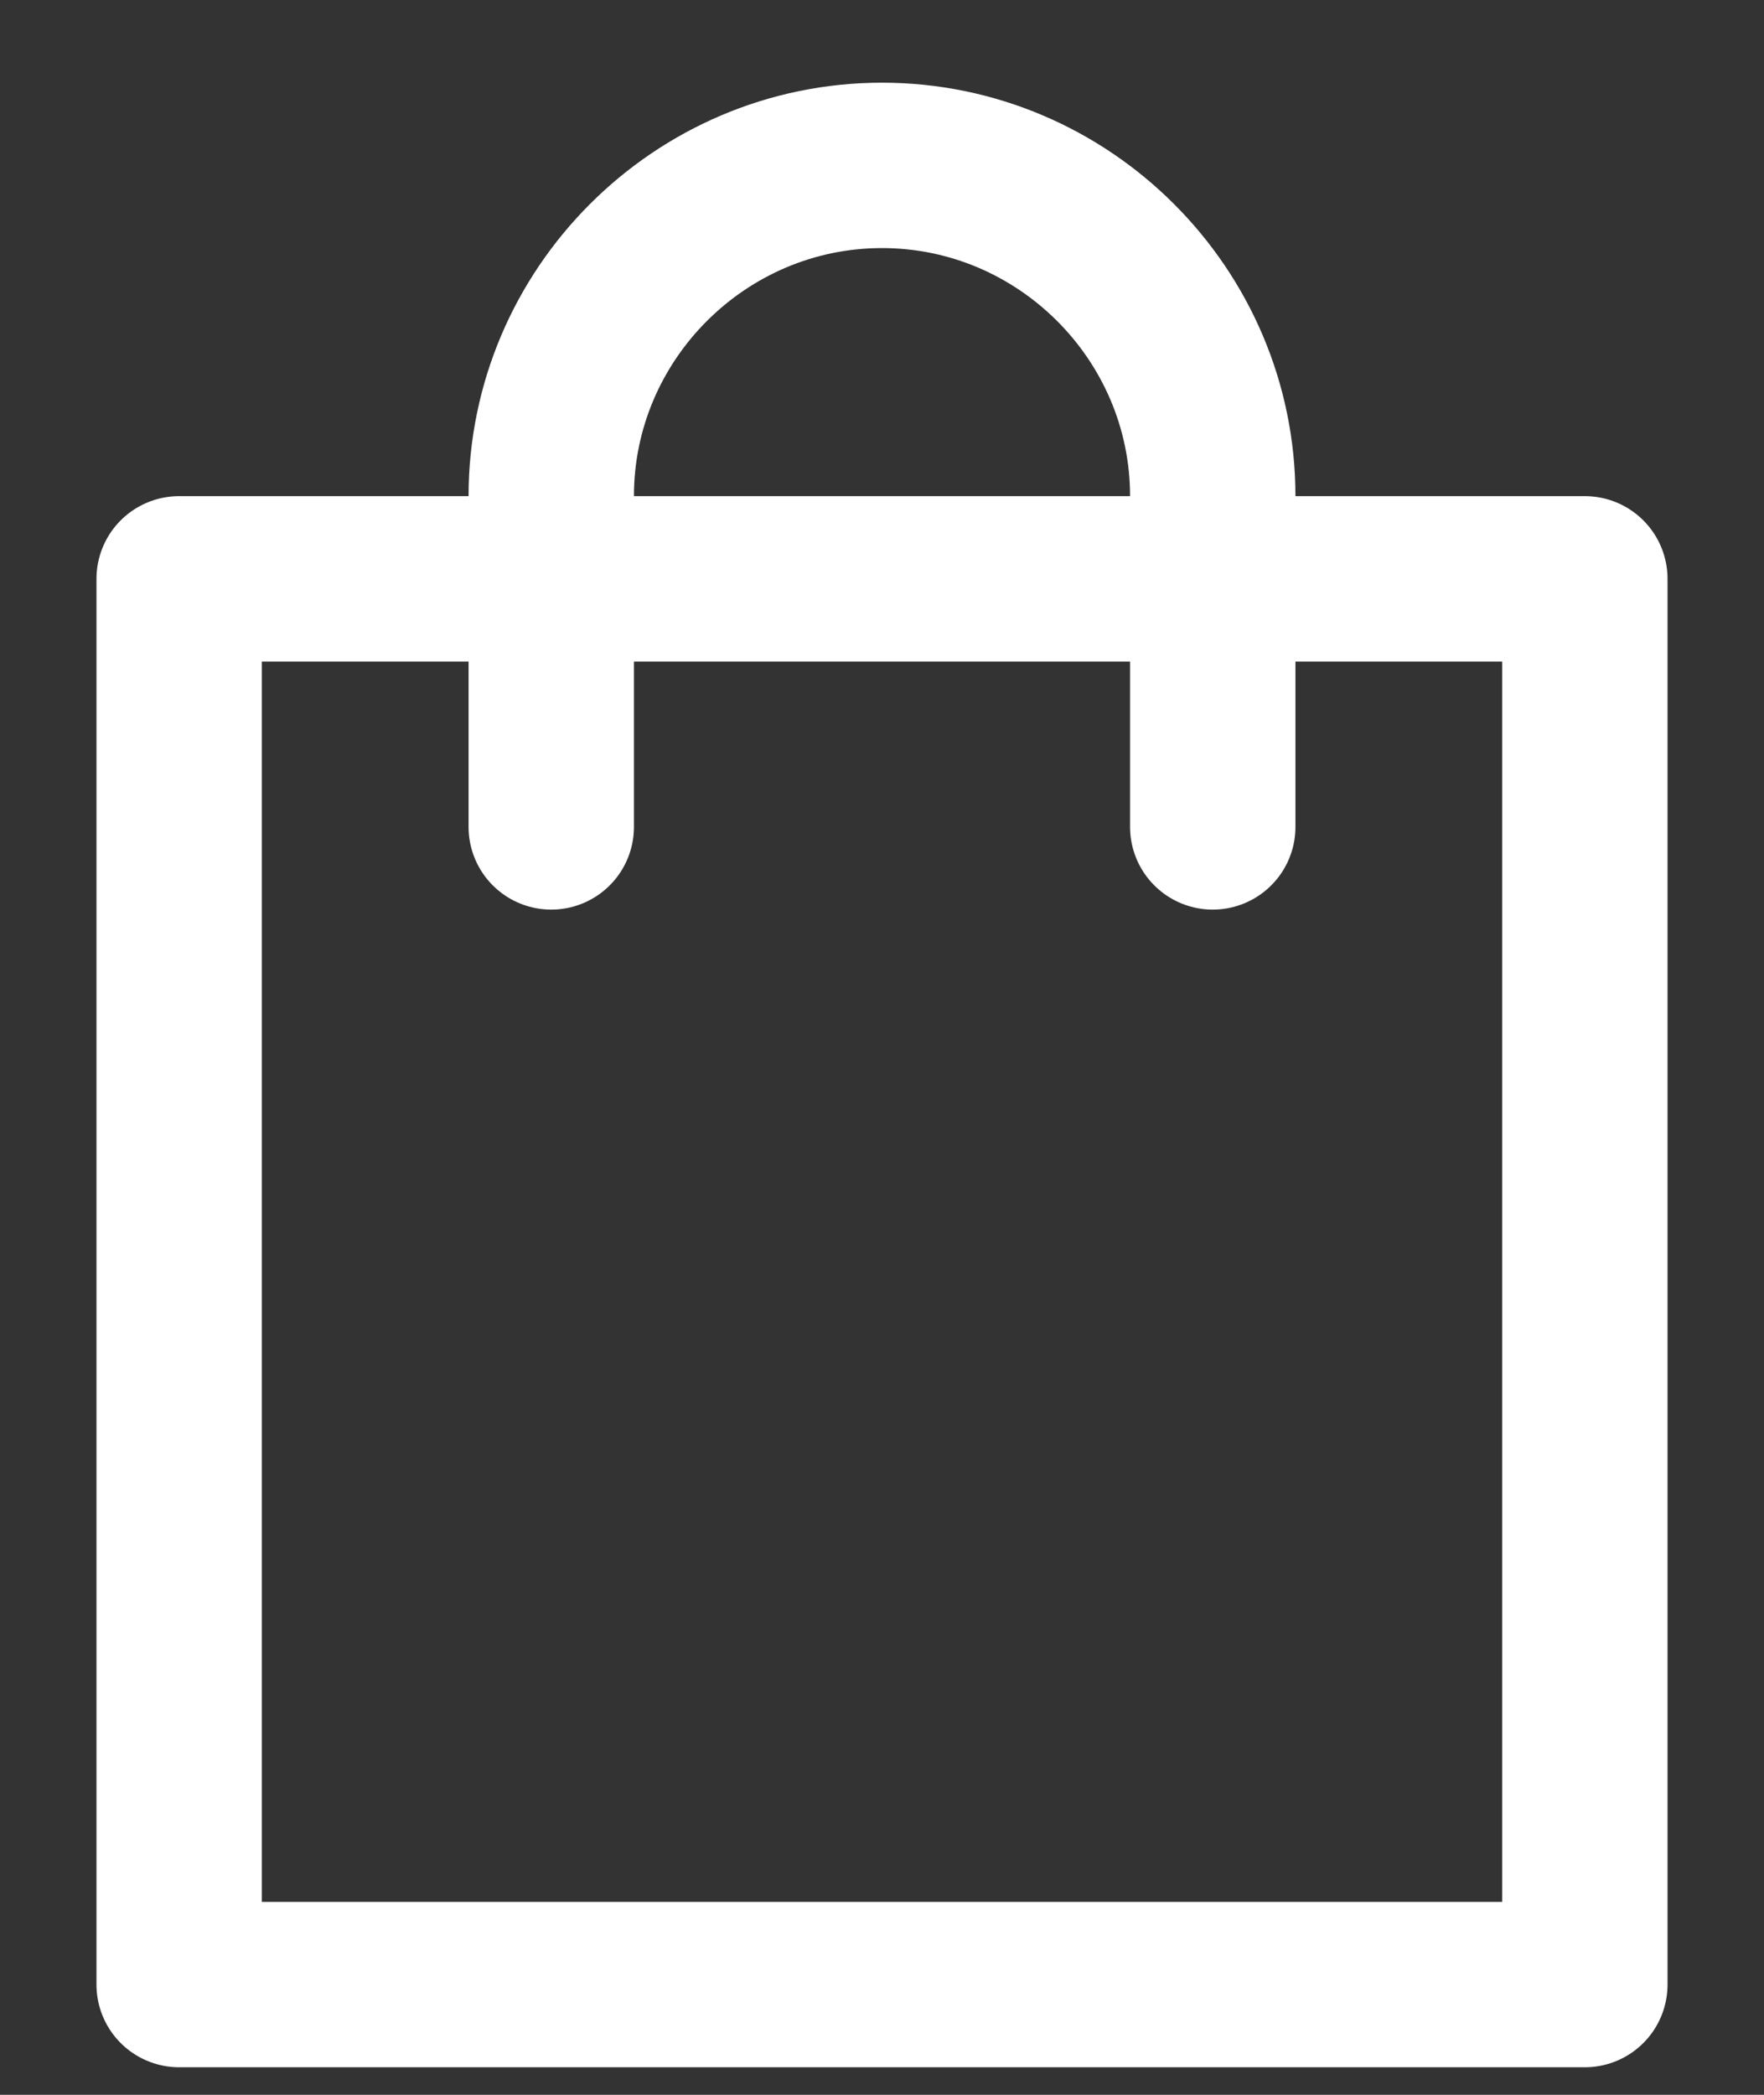
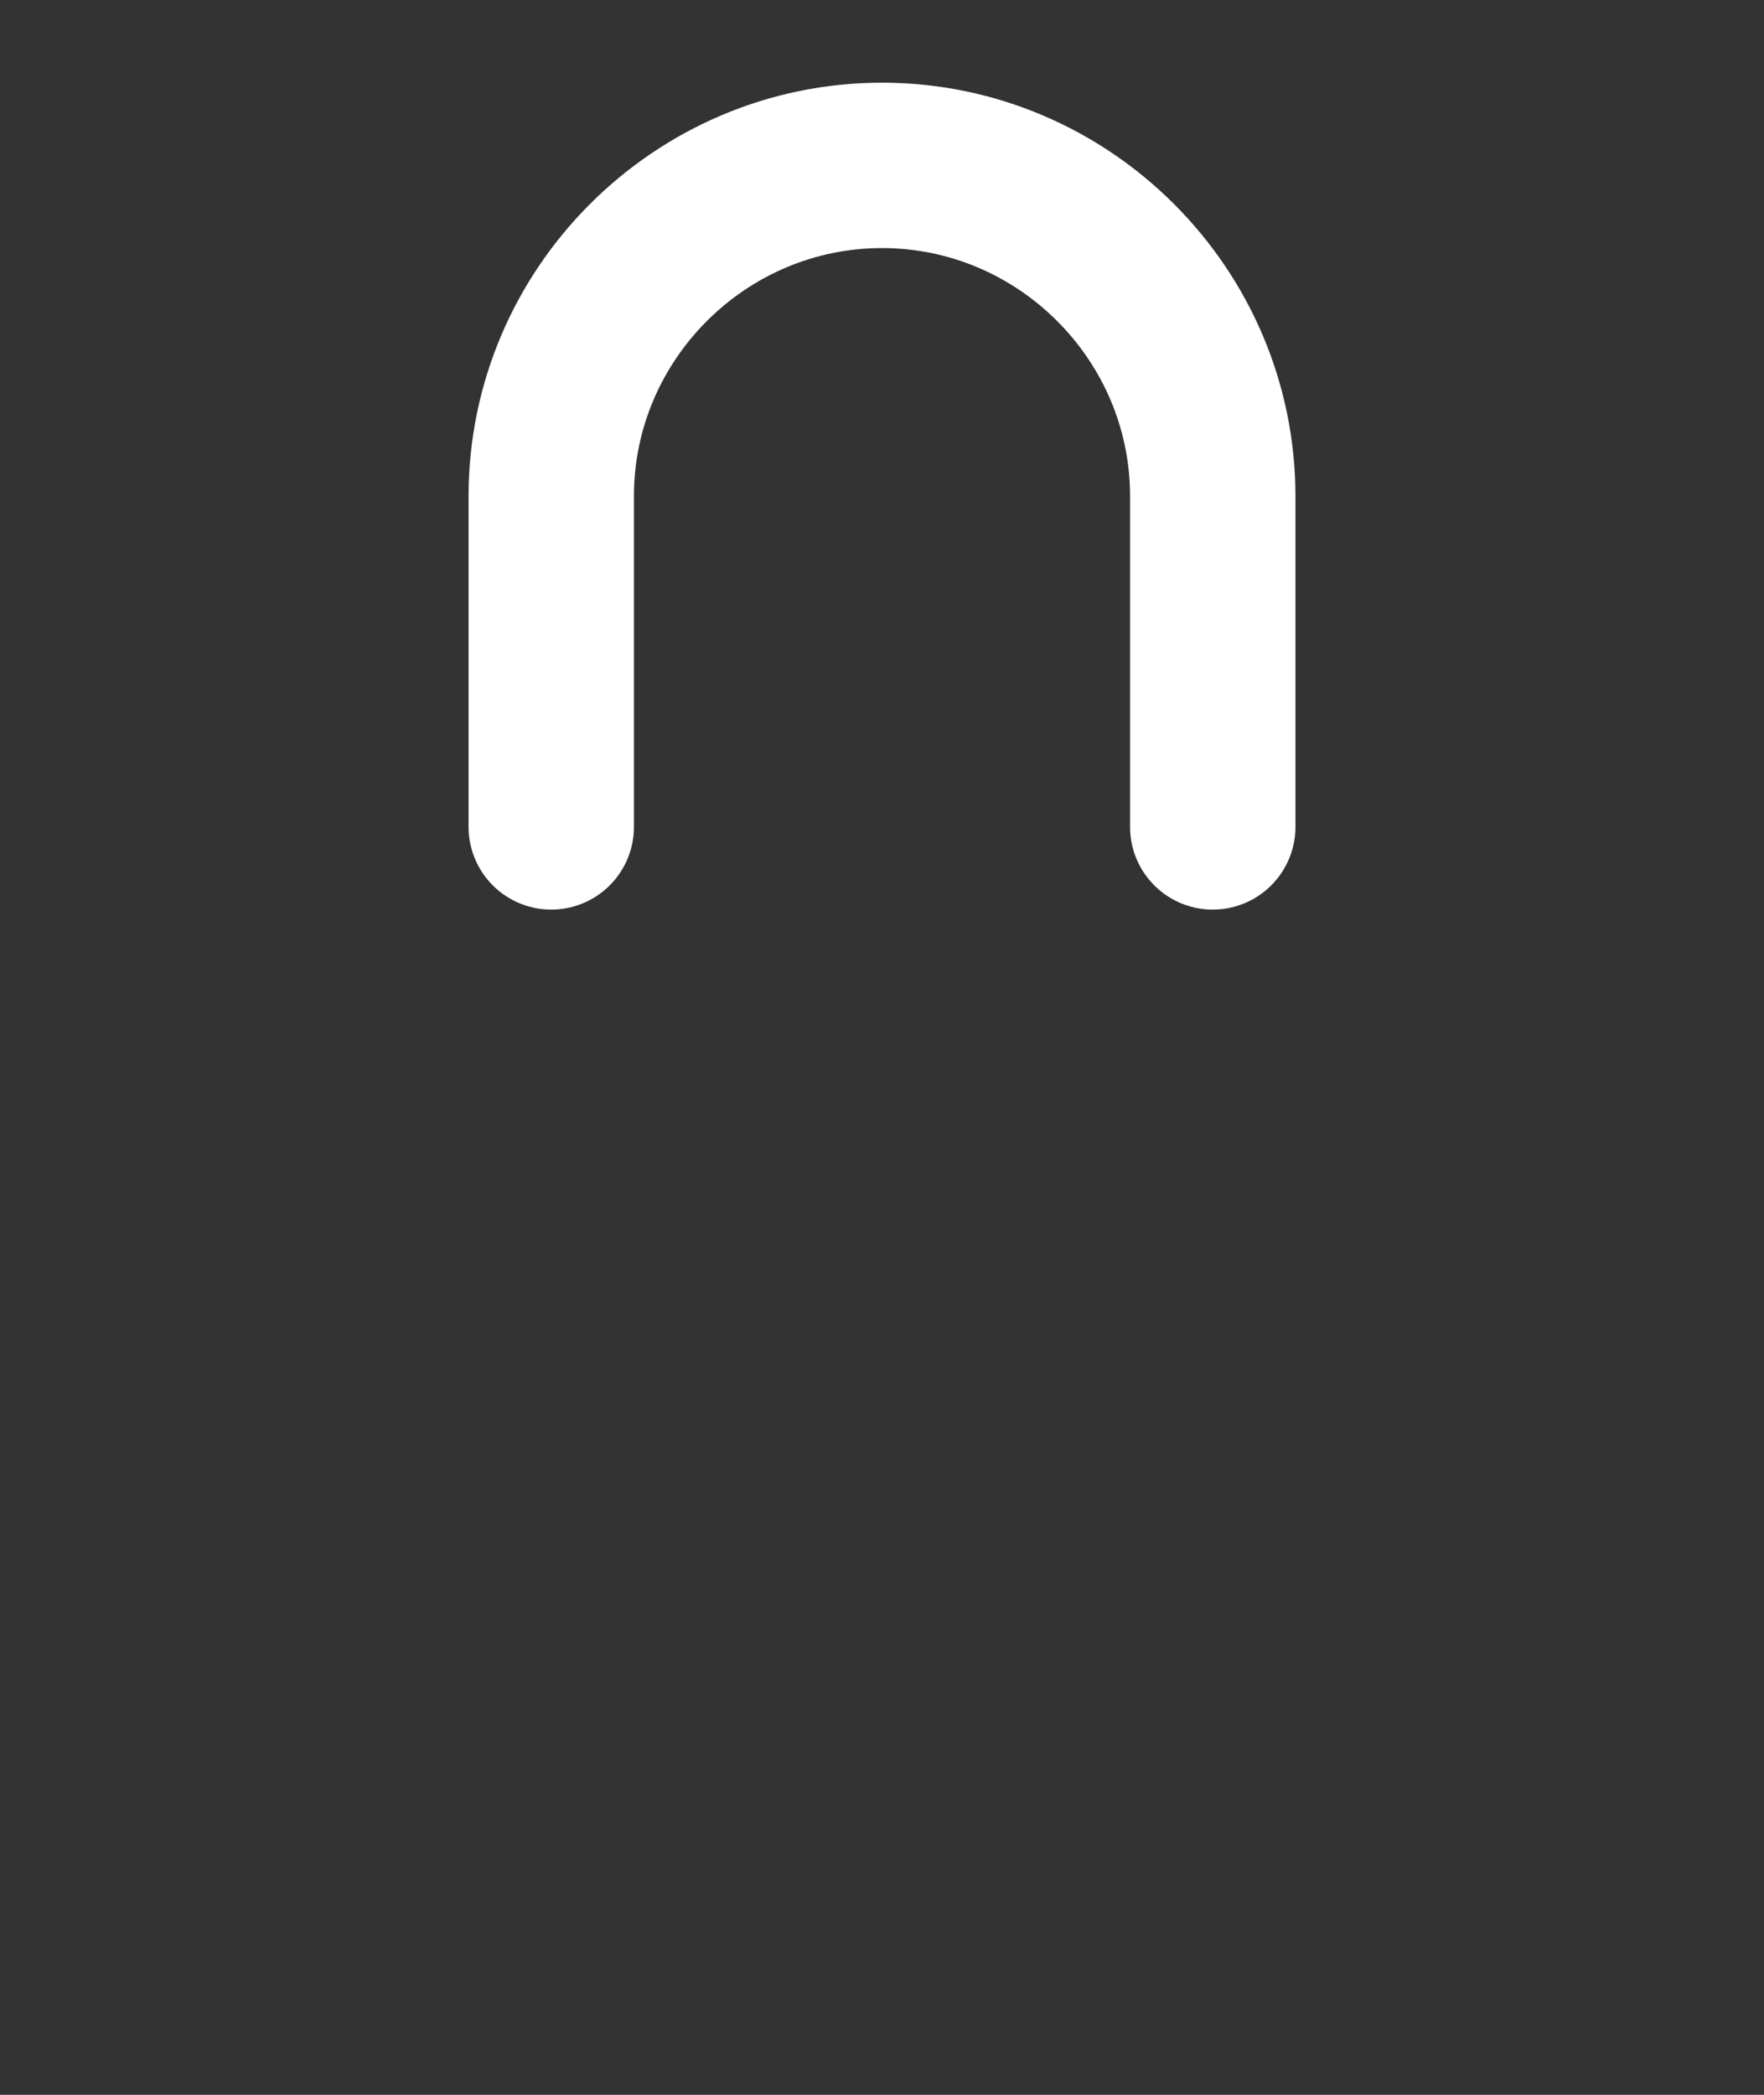
<svg xmlns="http://www.w3.org/2000/svg" width="16" height="19" viewBox="0 0 16 19" fill="none">
  <rect x="0" y="0" width="16" height="19" fill="#333333" stroke="none" />
-   <path d="M14.375 18H1.625V5.25H14.375V18Z" stroke="#ffffff" stroke-width="1.5" stroke-linecap="round" stroke-linejoin="round" />
  <path d="M5 7.5V4.5C5 2.85 6.35 1.5 8 1.5C9.65 1.5 11 2.85 11 4.5V7.5" stroke="#ffffff" stroke-width="1.5" stroke-linecap="round" stroke-linejoin="round" />
</svg>